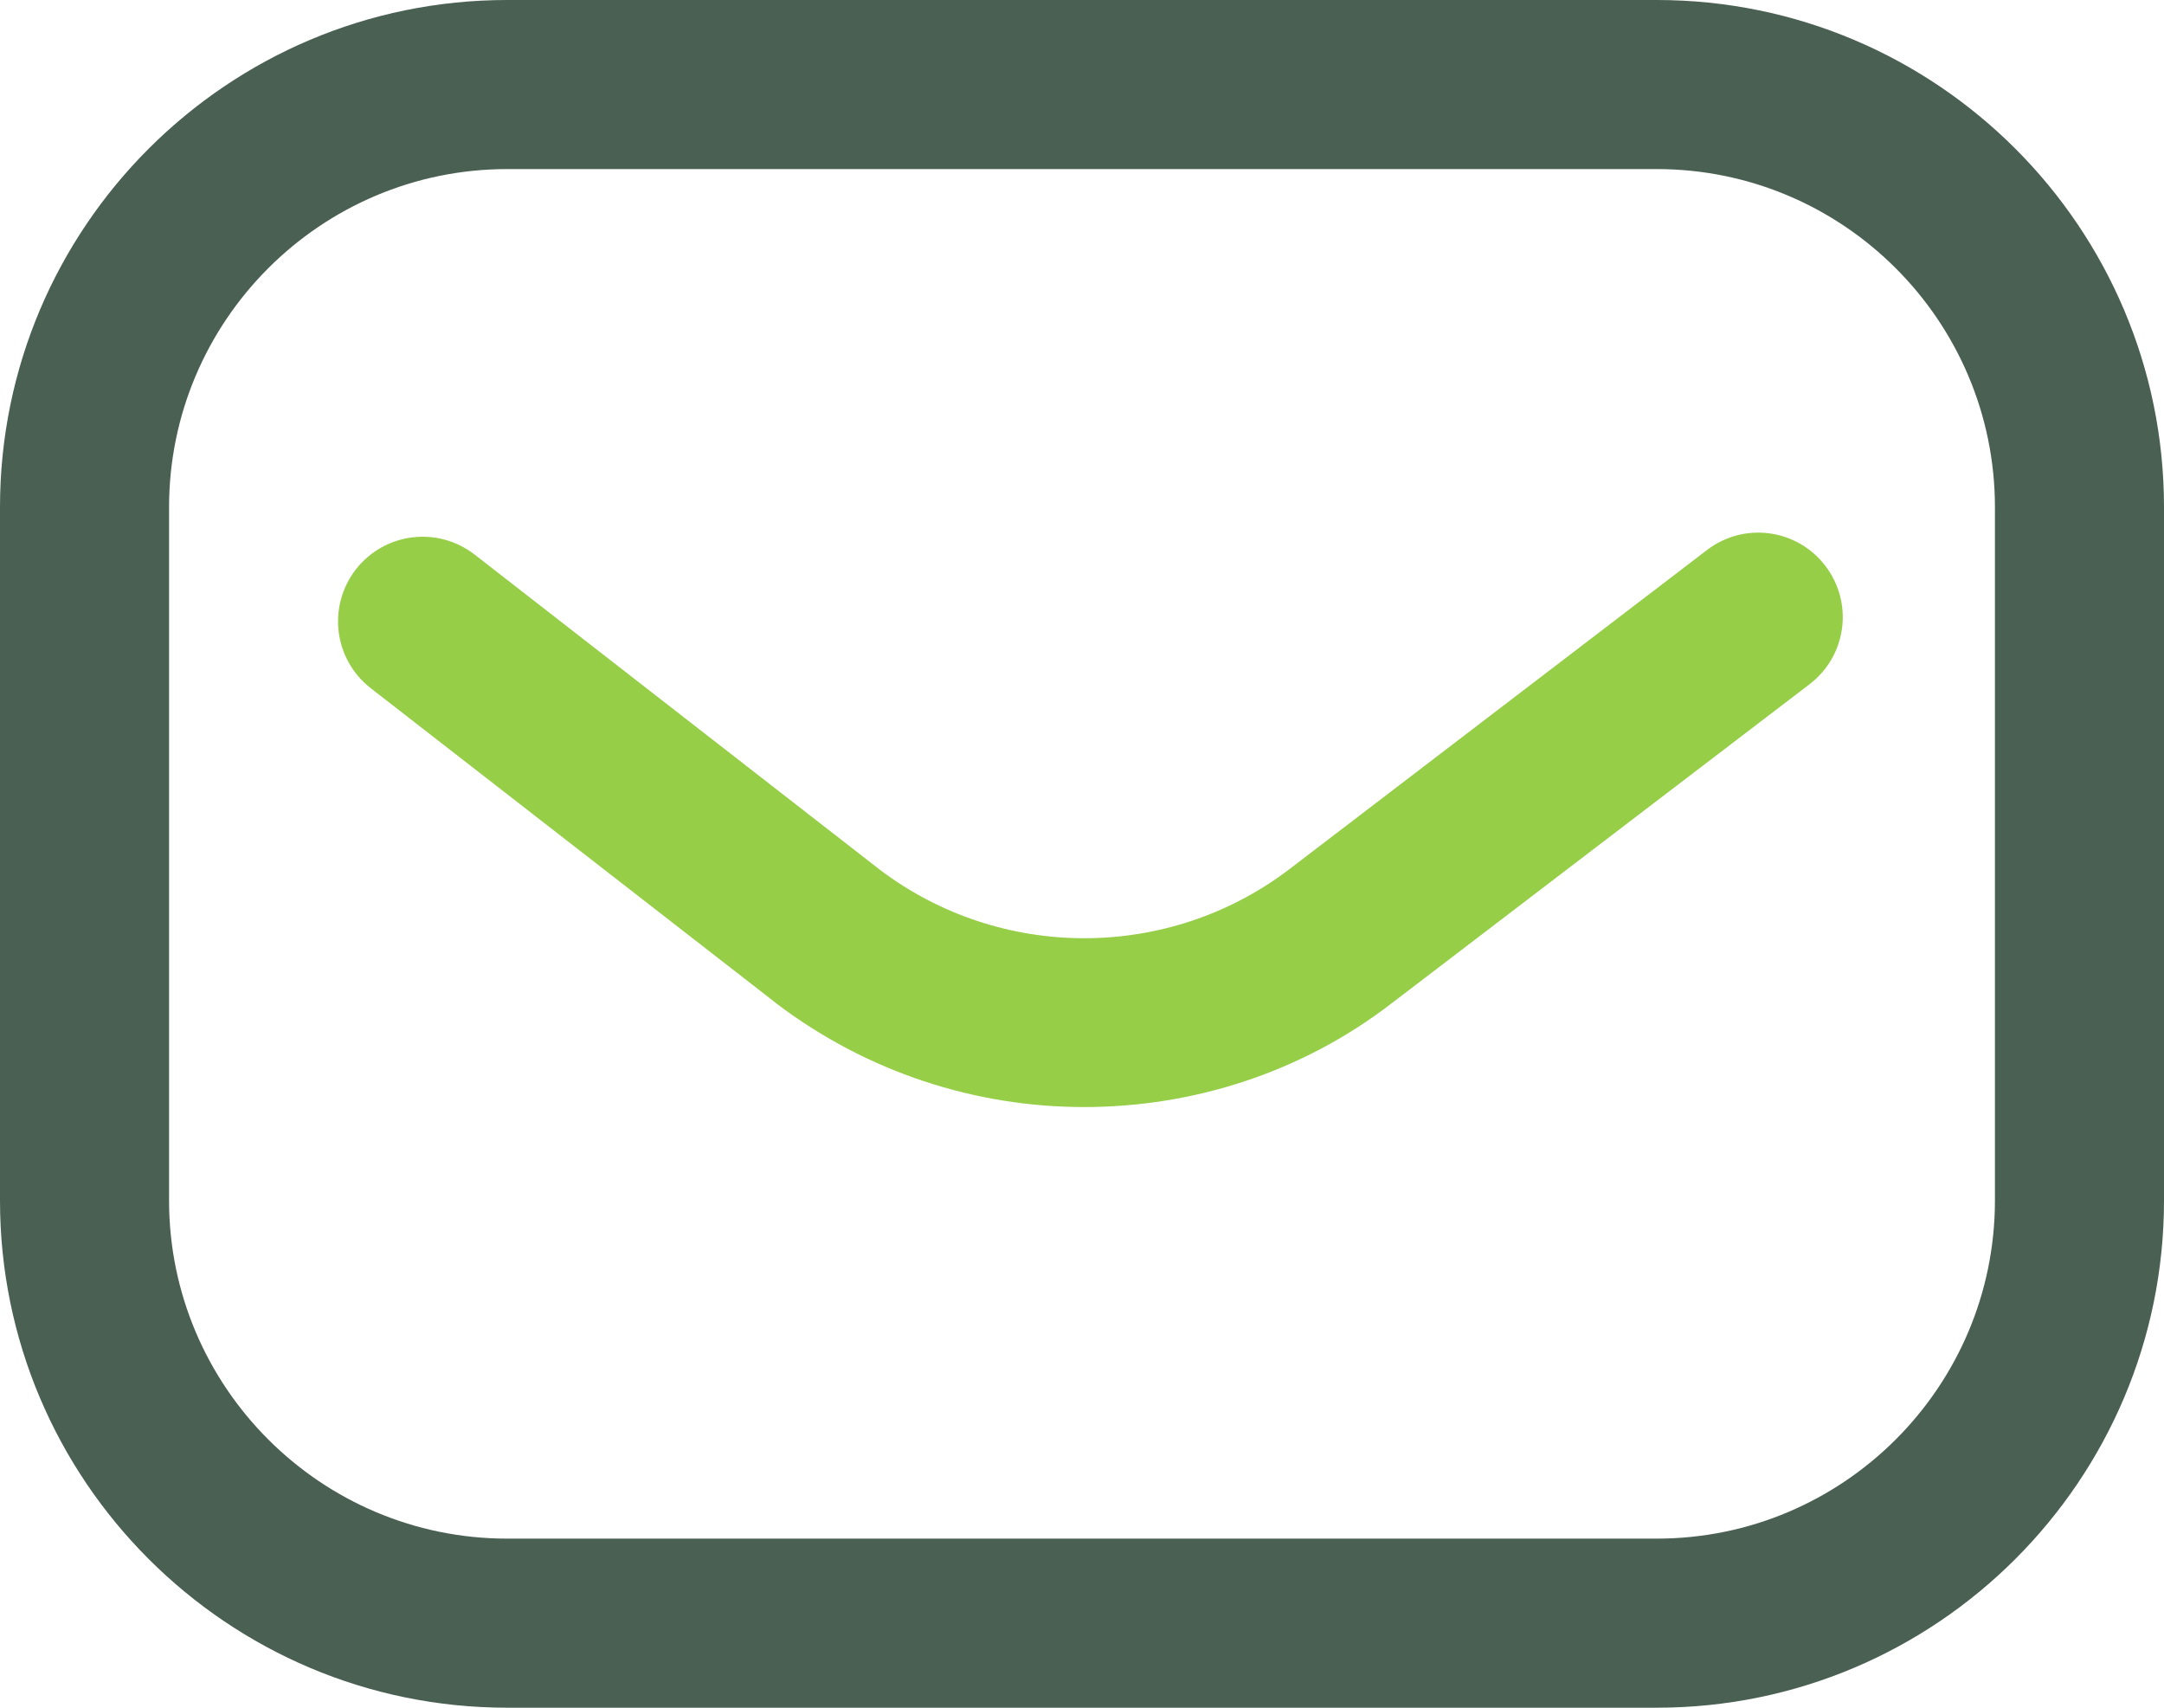
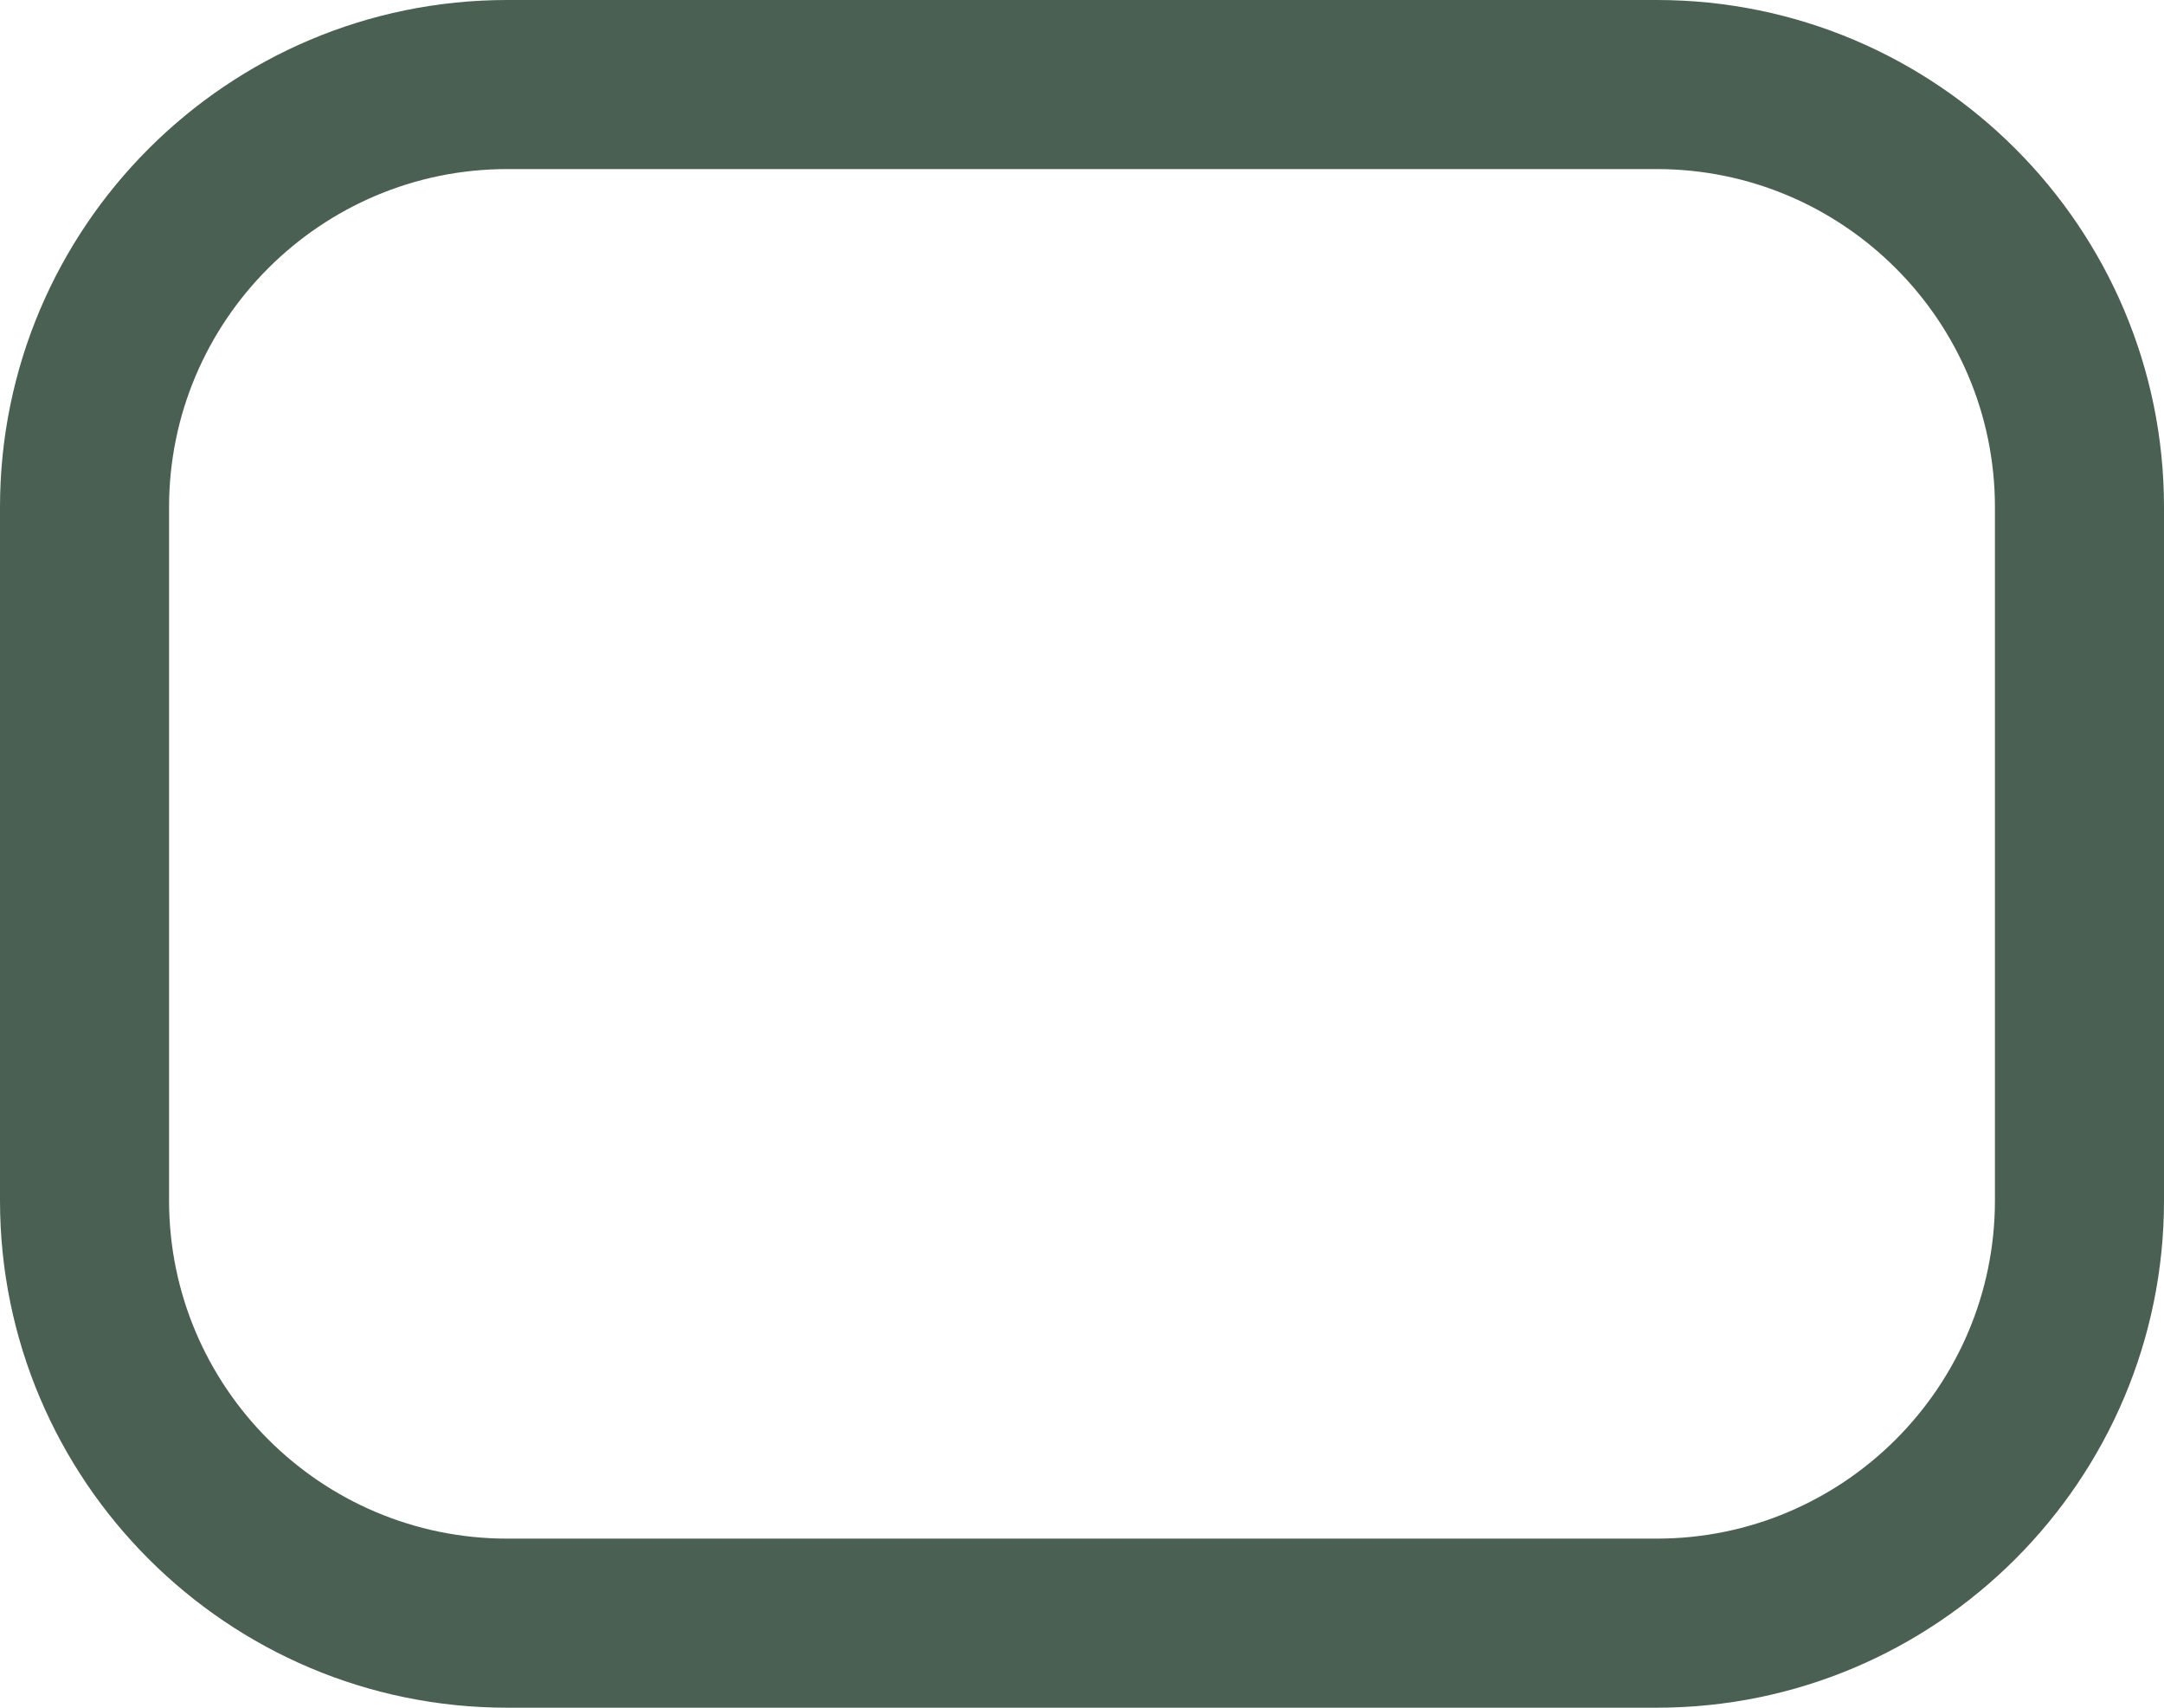
<svg xmlns="http://www.w3.org/2000/svg" version="1.1" id="Layer_1" x="0px" y="0px" viewBox="0 0 512 404" style="enable-background:new 0 0 512 404;" xml:space="preserve">
  <style type="text/css">
	.st0{fill:#4A6053;}
	.st1{fill:#96CE48;}
</style>
  <g>
    <g>
-       <path class="st0" d="M392,404H120C53.8,404,0,350.2,0,284V120C0,53.8,53.8,0,120,0h272c66.2,0,120,53.8,120,120v164    C512,350.2,458.2,404,392,404z M120,40c-44.1,0-80,35.9-80,80v164c0,44.1,35.9,80,80,80h272c44.1,0,80-35.9,80-80V120    c0-44.1-35.9-80-80-80H120z" />
-       <path class="st1" d="M256.5,261.9c-25.7,0-51.3-8.2-72.8-24.5c0,0-0.1-0.1-0.1-0.1l-95.9-74.5c-8.7-6.8-10.3-19.3-3.5-28.1    c6.8-8.7,19.3-10.3,28.1-3.5l95.8,74.5c28.6,21.7,68.4,21.7,97-0.1l98.8-75.5c8.8-6.7,21.3-5,28,3.8c6.7,8.8,5,21.3-3.8,28    l-98.9,75.5C307.9,253.8,282.2,261.9,256.5,261.9L256.5,261.9z" />
+       <path class="st0" d="M392,404H120C53.8,404,0,350.2,0,284V120C0,53.8,53.8,0,120,0h272c66.2,0,120,53.8,120,120v164    C512,350.2,458.2,404,392,404M120,40c-44.1,0-80,35.9-80,80v164c0,44.1,35.9,80,80,80h272c44.1,0,80-35.9,80-80V120    c0-44.1-35.9-80-80-80H120z" />
    </g>
  </g>
</svg>